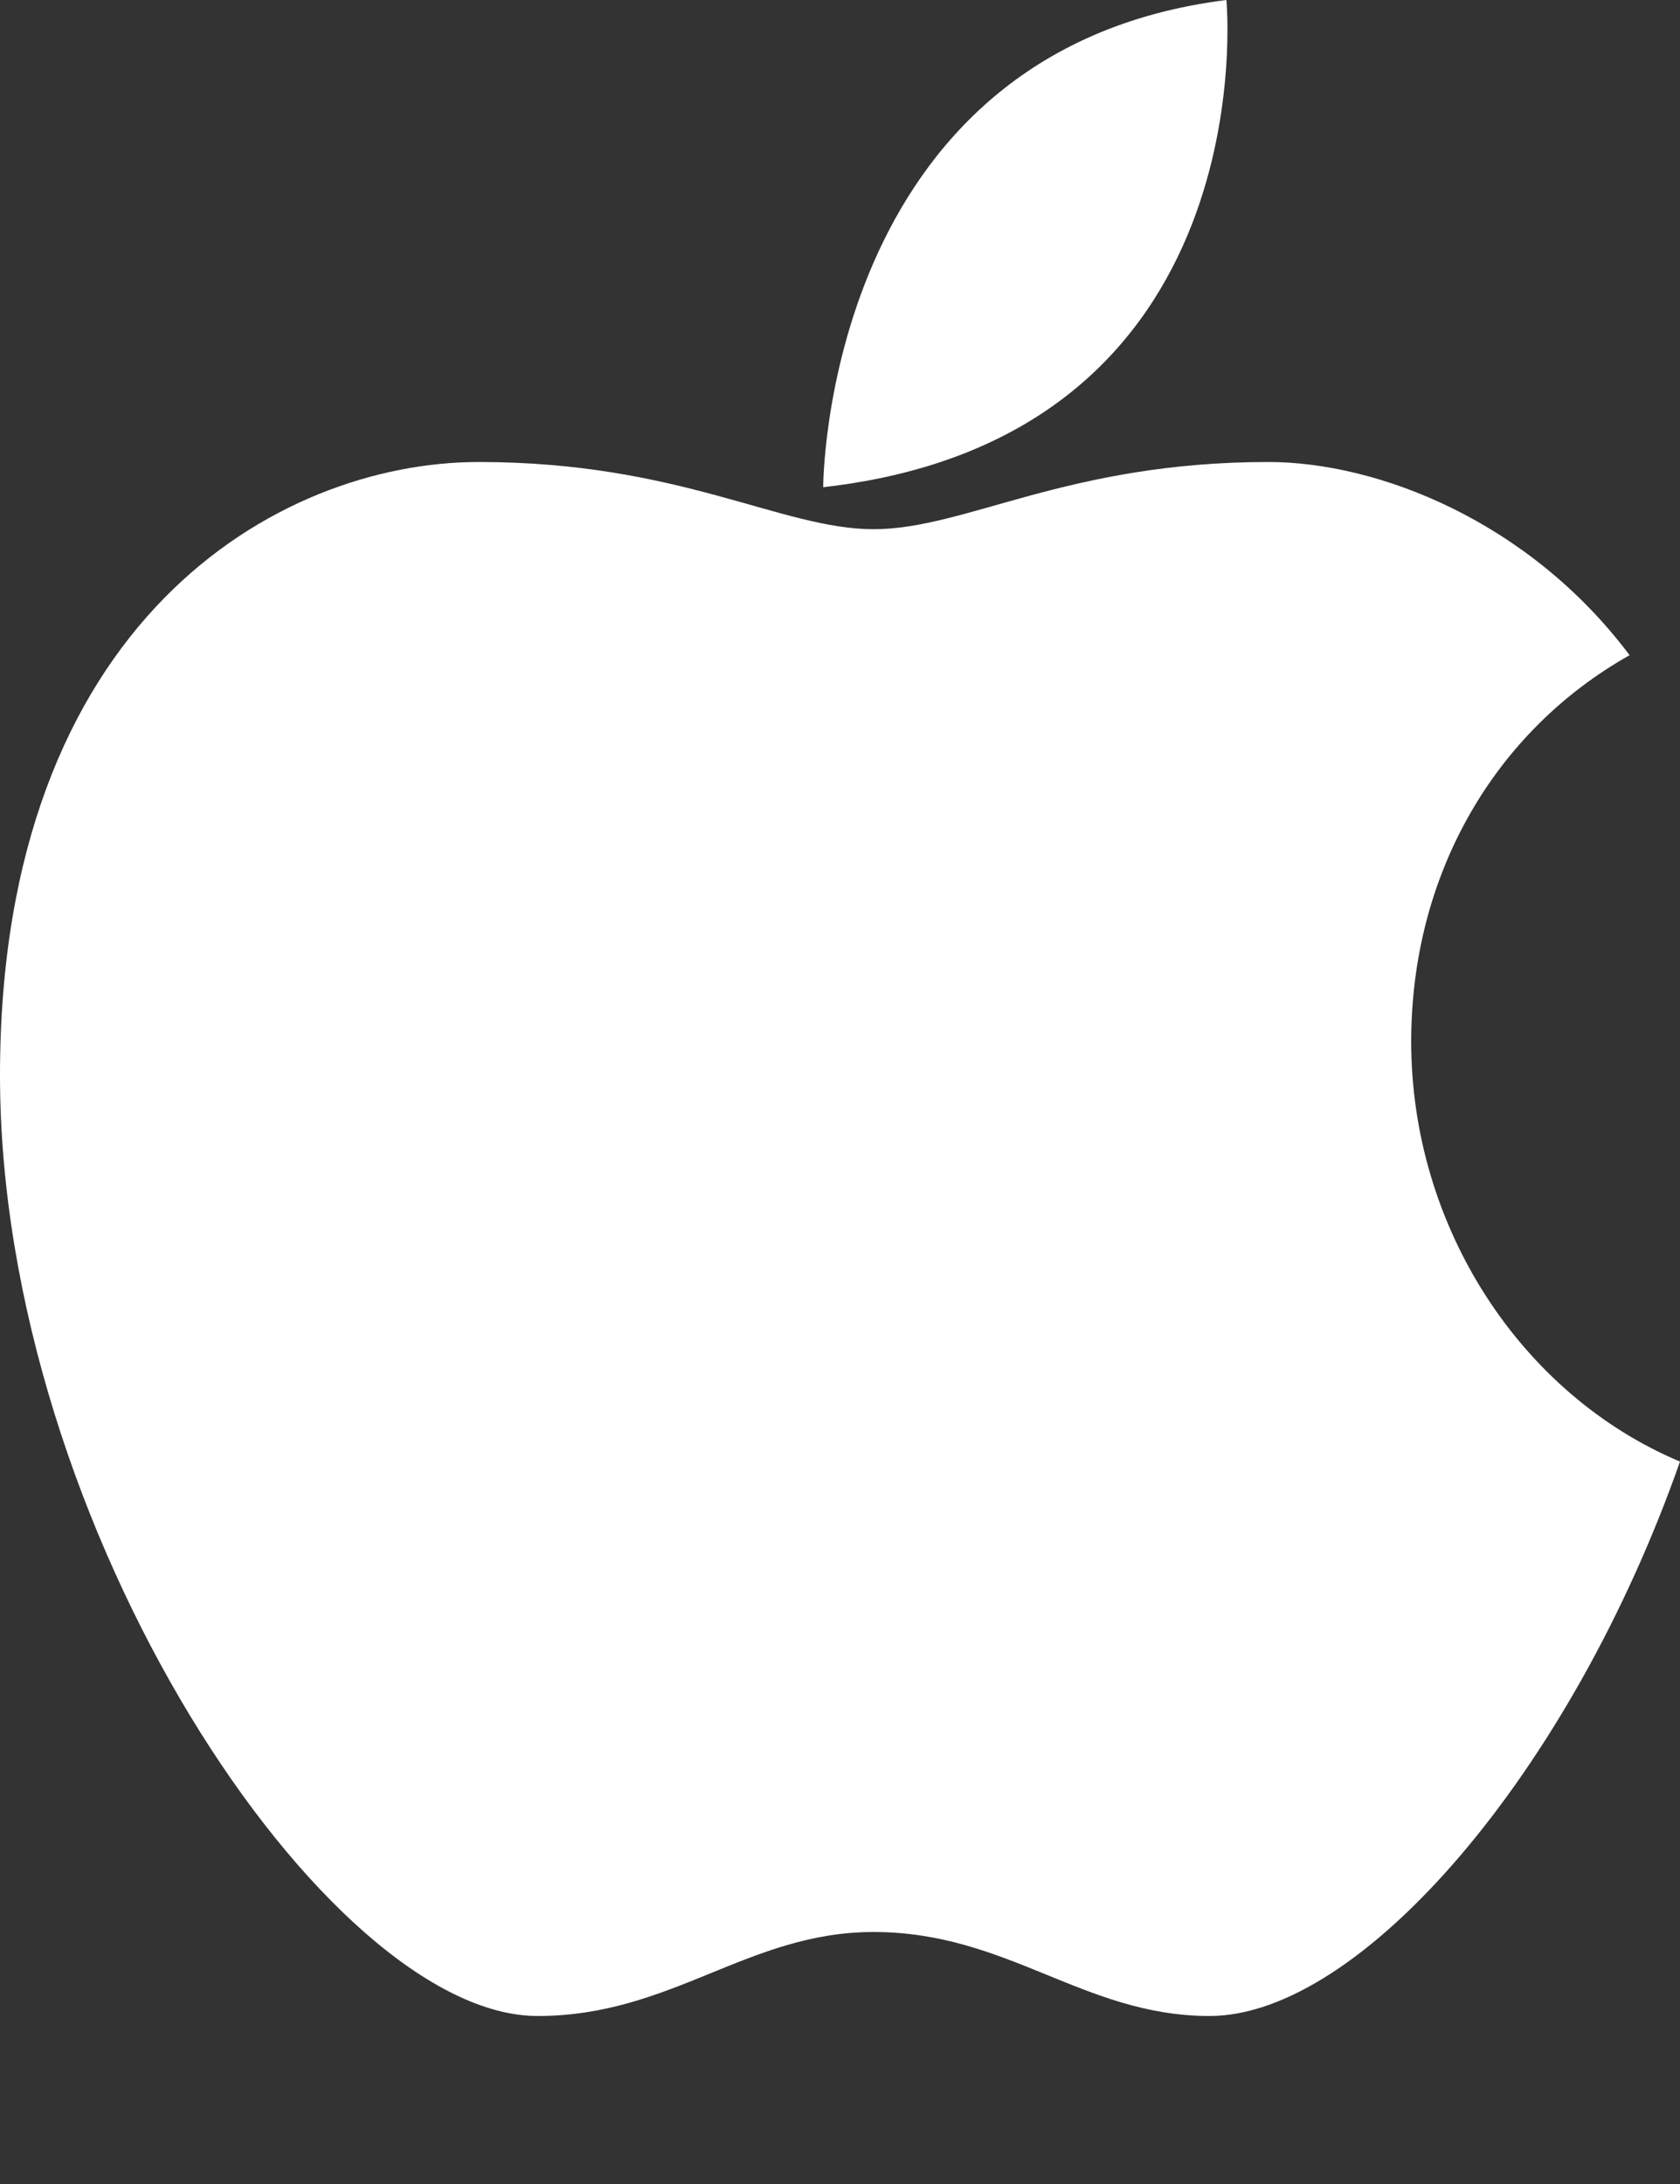
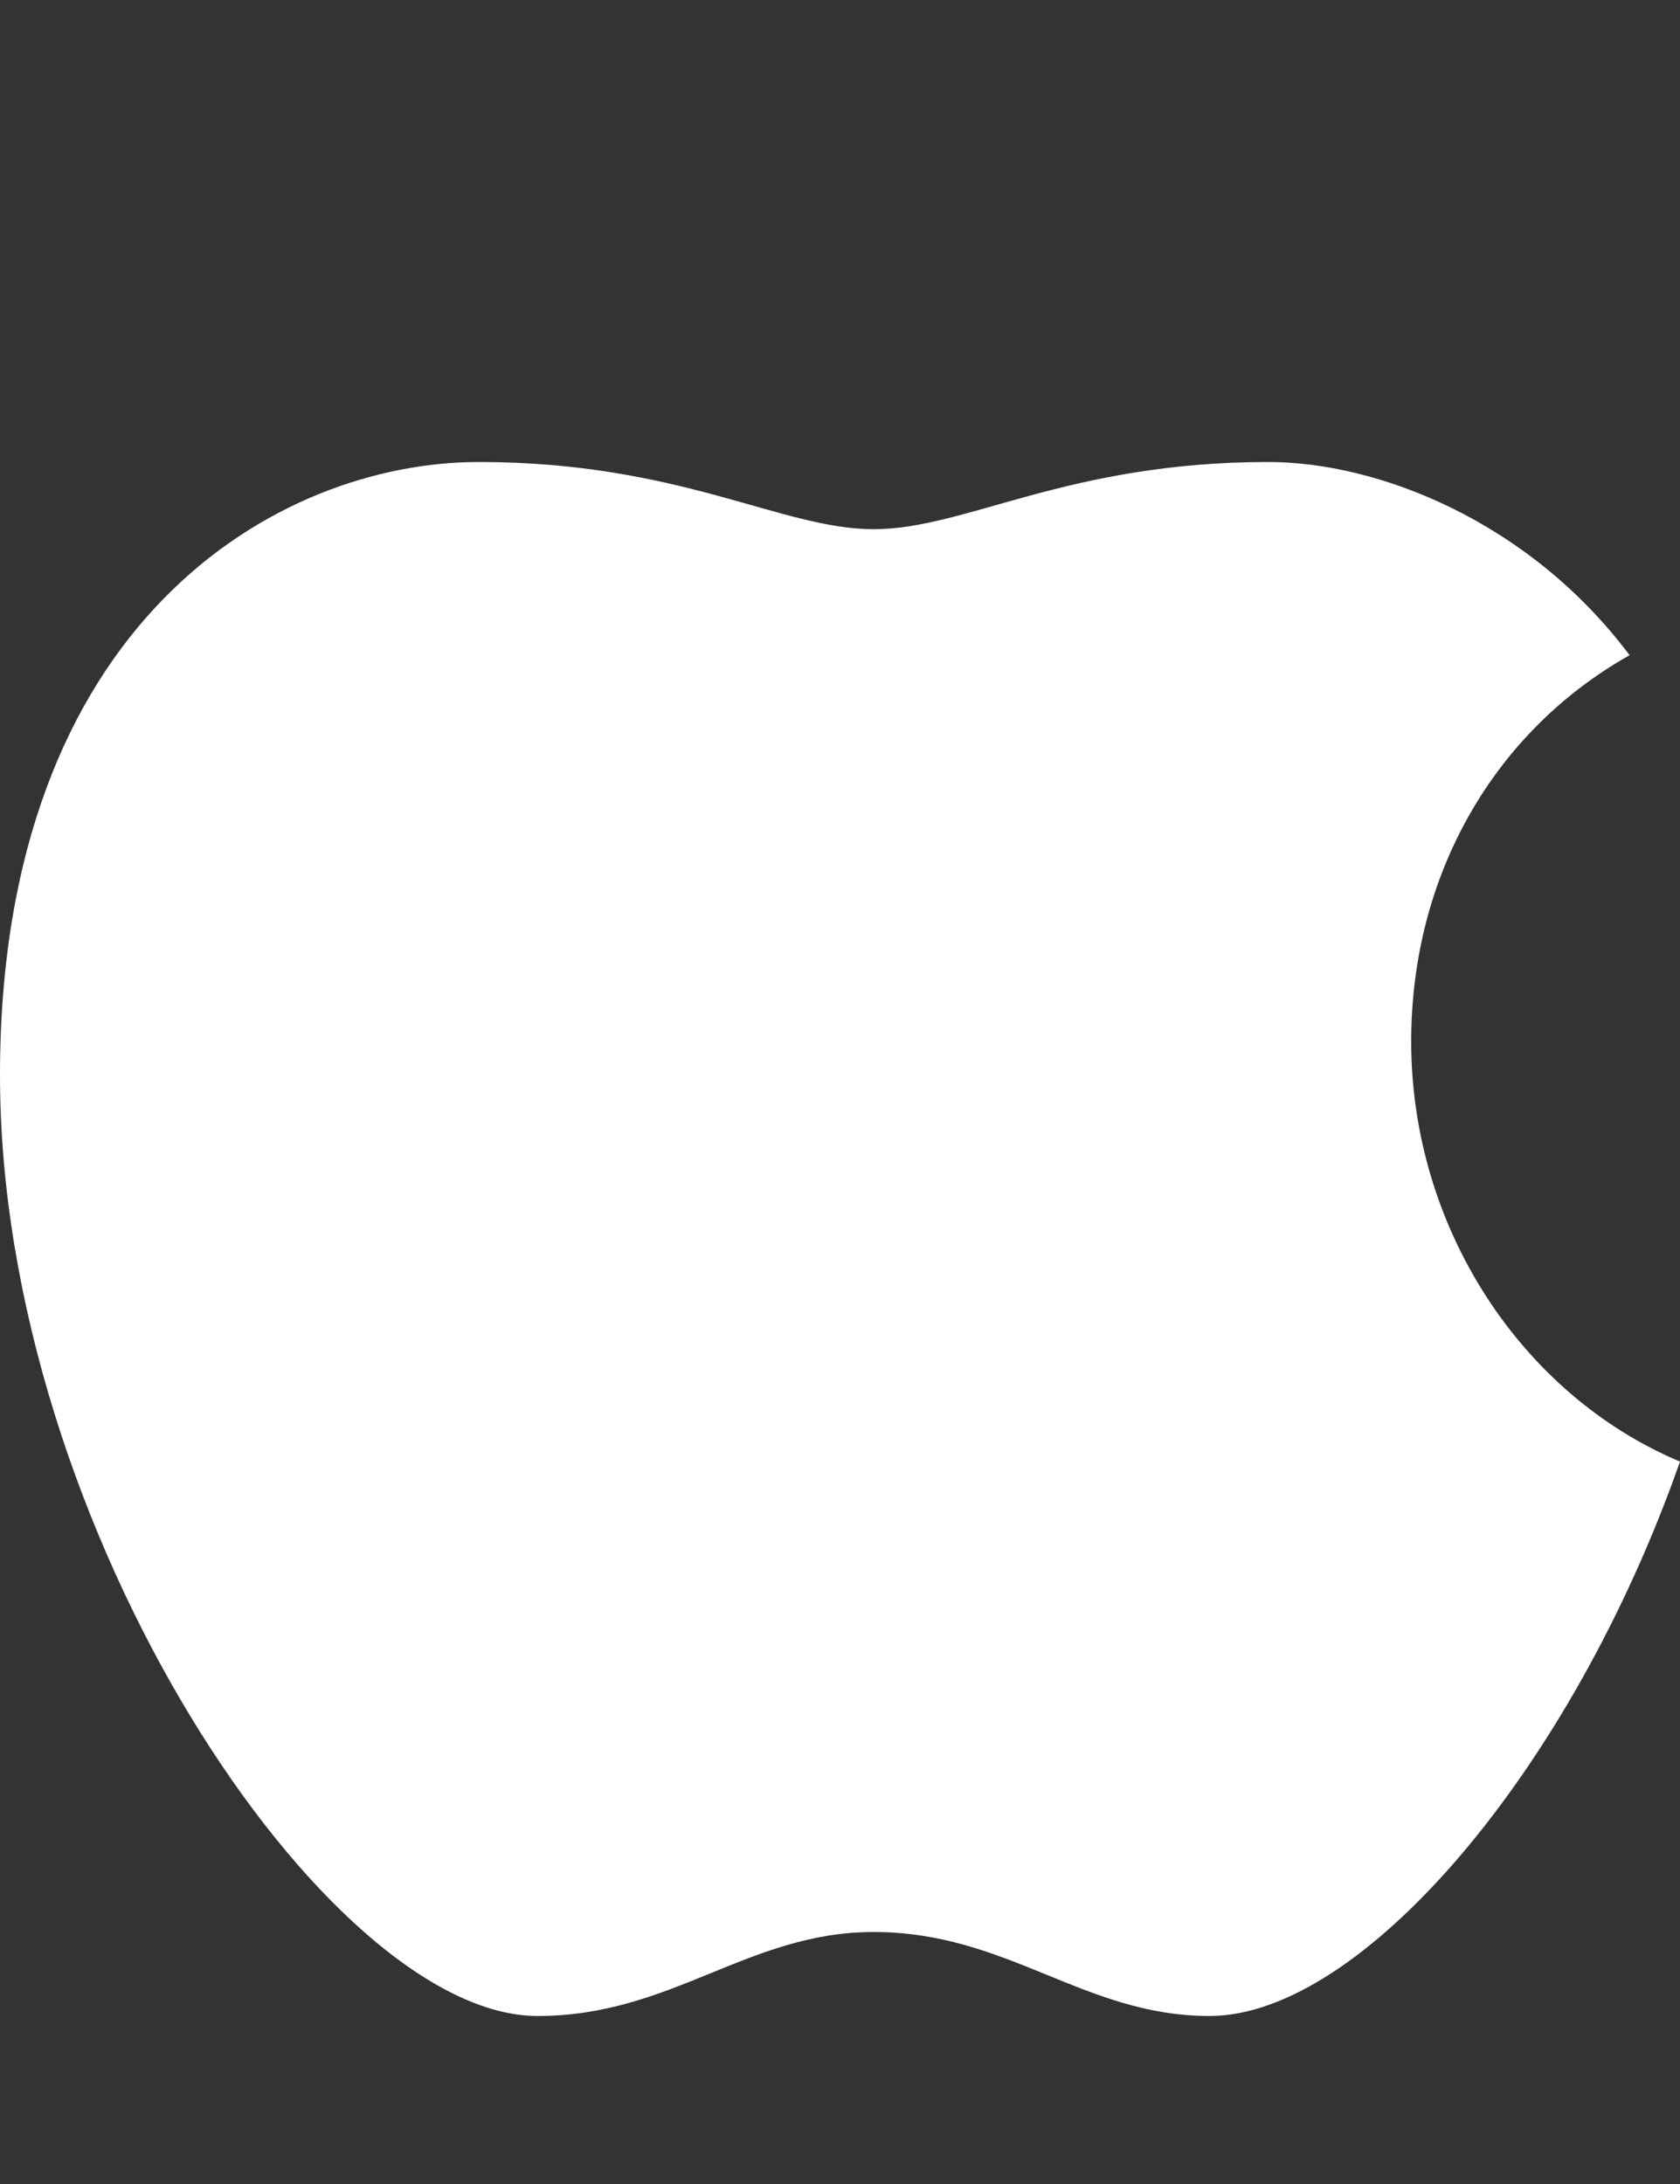
<svg xmlns="http://www.w3.org/2000/svg" version="1.1" id="レイヤー_1" x="0px" y="0px" width="20px" height="26px" viewBox="0 0 20 26" style="enable-background:new 0 0 20 26;" xml:space="preserve">
  <rect x="0" y="0" width="20" height="26" fill="#333333" stroke="none" />
  <style type="text/css">
	.st0{fill:#FFFFFF;}
</style>
  <g>
    <g>
      <g>
        <path class="st0" d="M16.8,12.4c0-2,1-3.7,2.6-4.6c-1.2-1.6-3-2.3-4.3-2.3c-2.4,0-3.6,0.8-4.7,0.8S8.1,5.5,5.7,5.5S0,7.4,0,12.8     S3.9,24,6.4,24c1.6,0,2.5-1,4-1c1.6,0,2.5,1,4,1c1.8,0,4.3-2.9,5.6-6.6C18.1,16.6,16.8,14.6,16.8,12.4z" />
-         <path class="st0" d="M14.6,0C9.8,0.6,9.8,5.8,9.8,5.8C15.1,5.2,14.6,0,14.6,0z" />
      </g>
    </g>
  </g>
</svg>